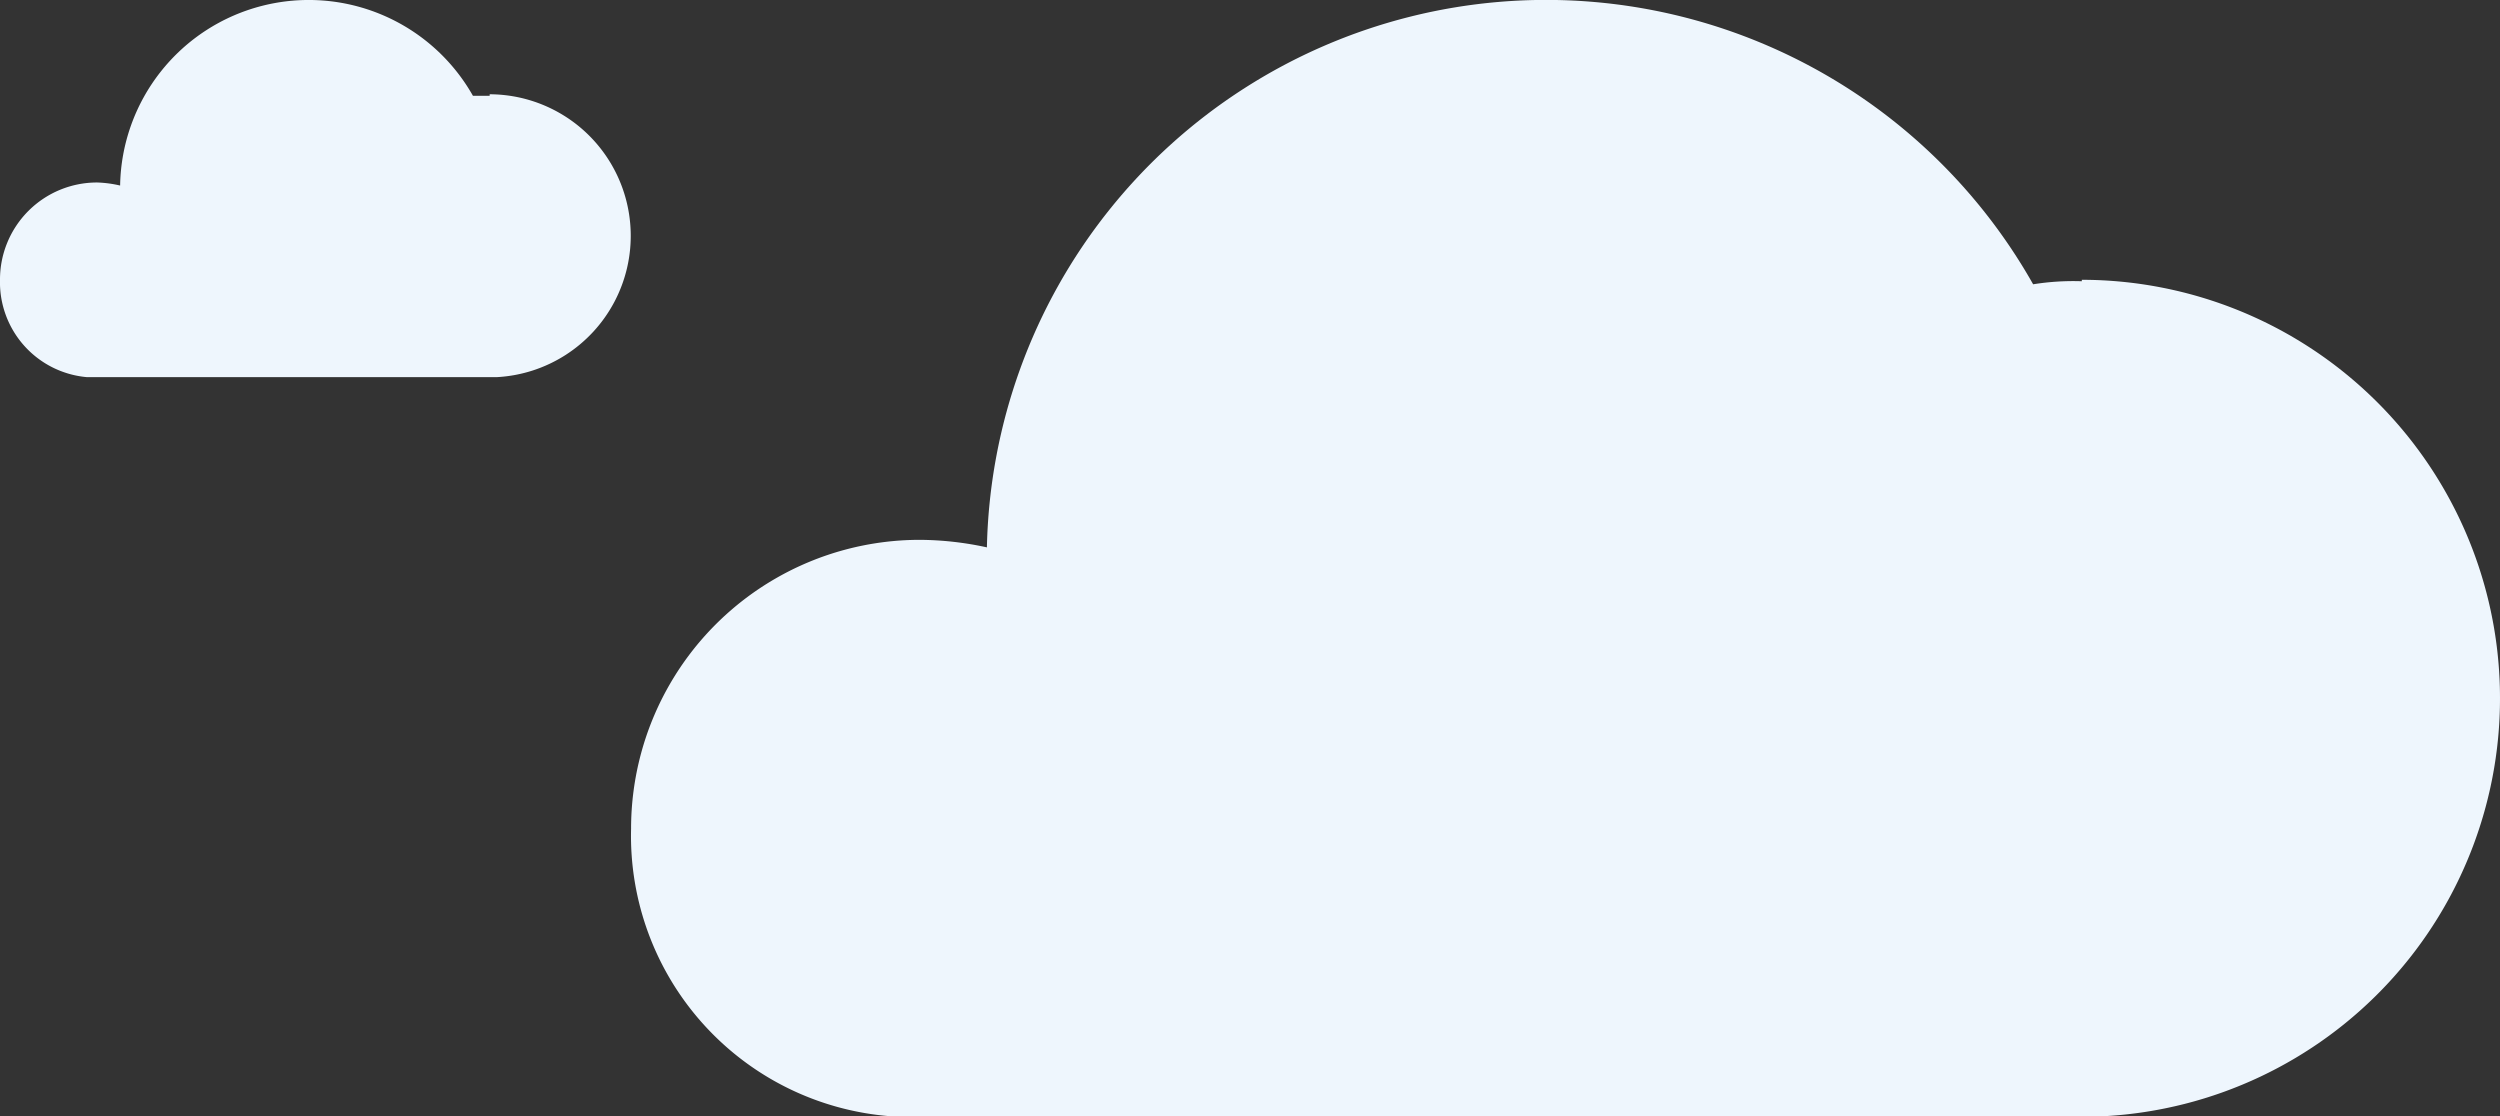
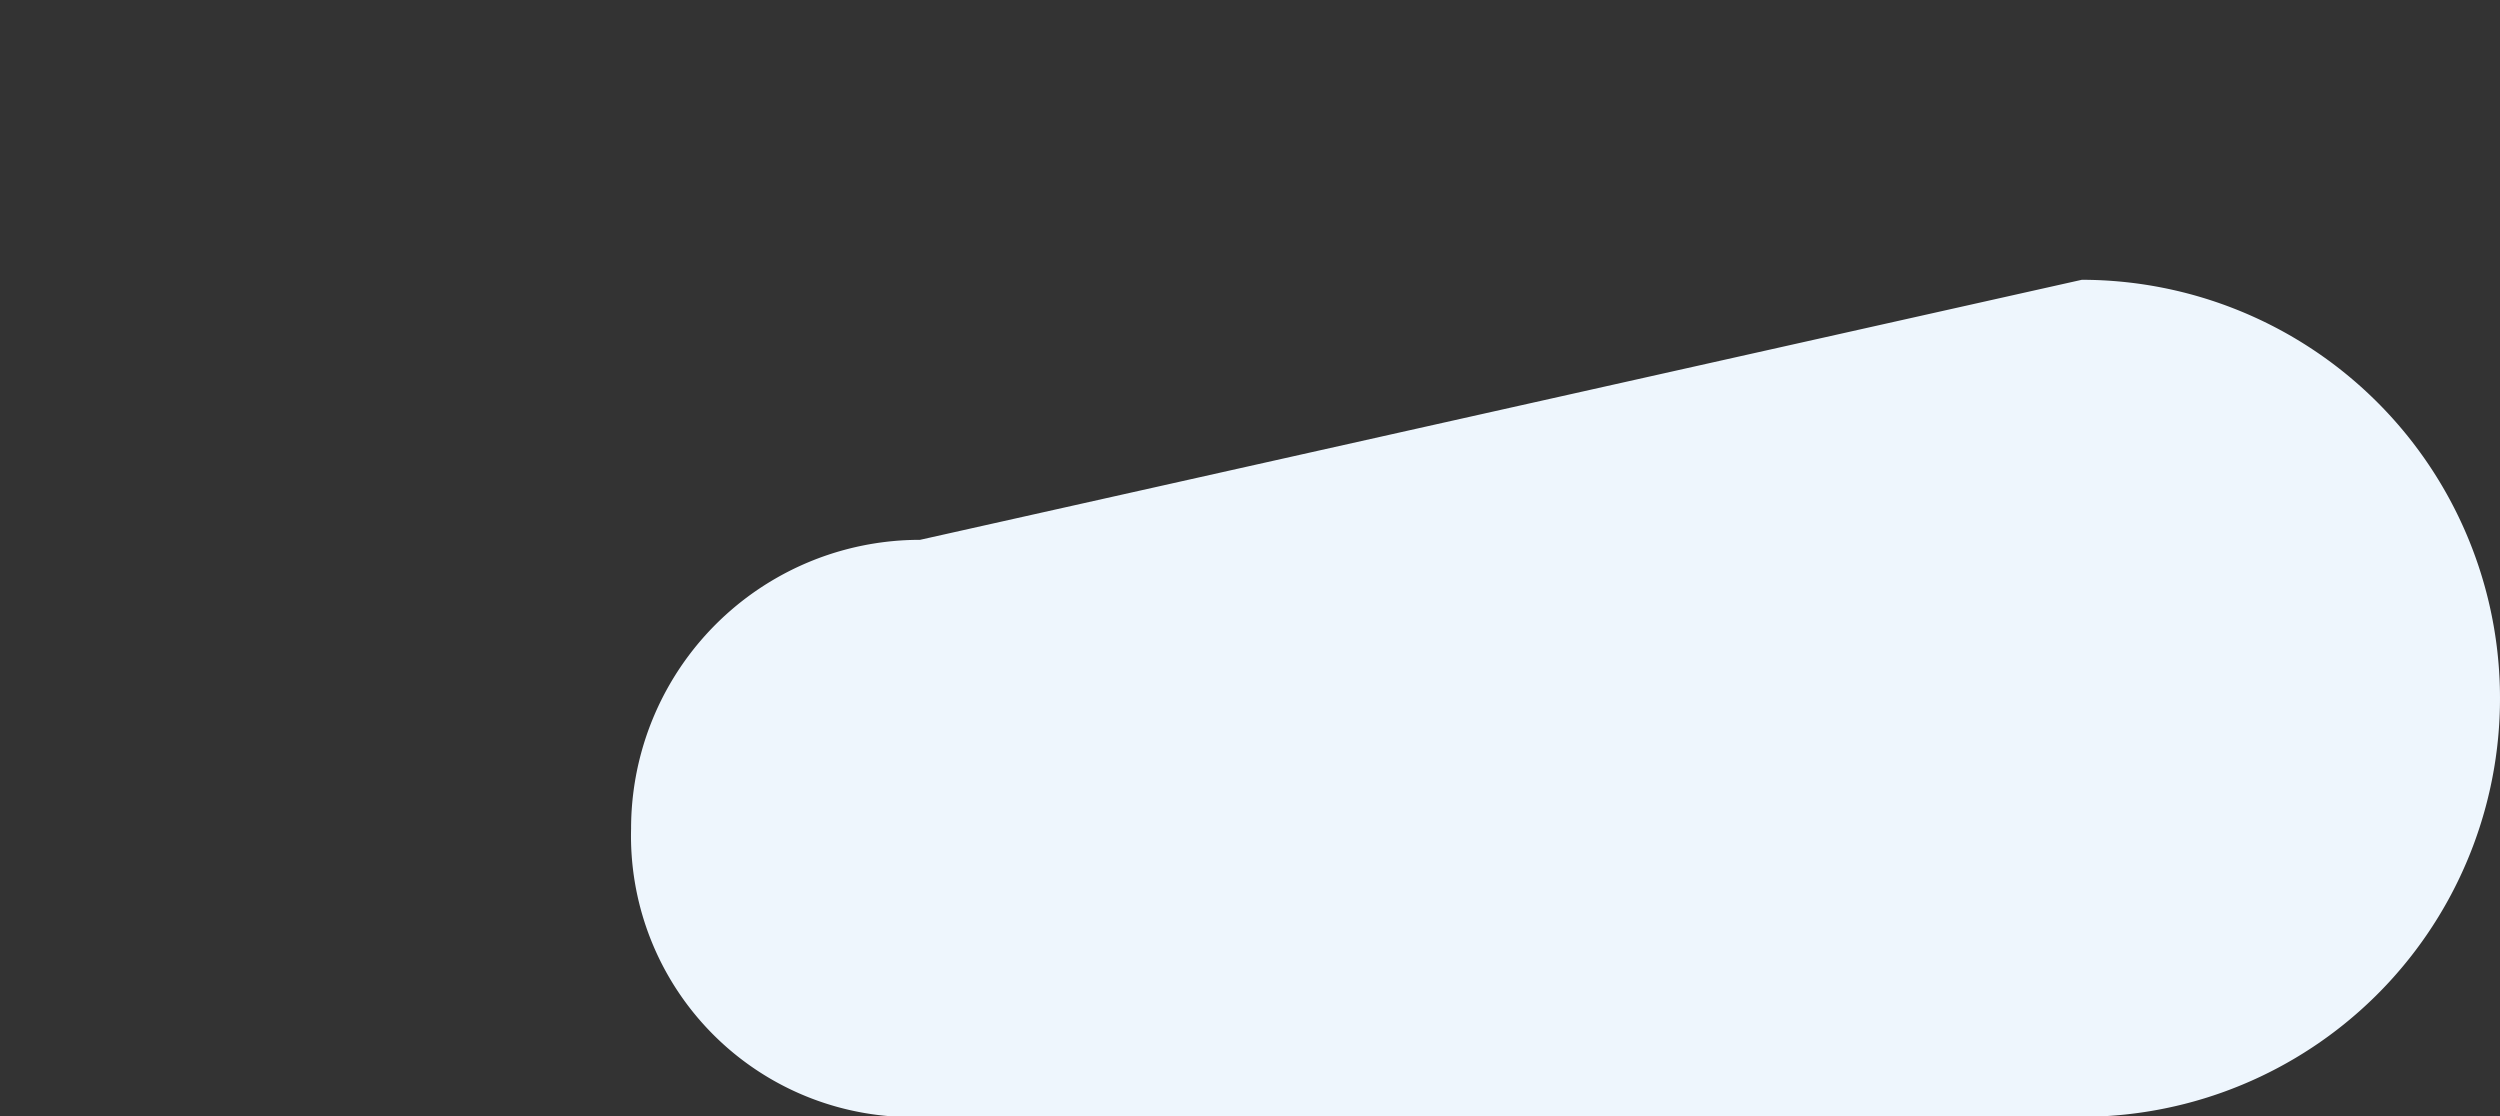
<svg xmlns="http://www.w3.org/2000/svg" width="132.882" height="59.328" viewBox="0 0 132.882 59.328">
  <rect x="0" y="0" width="132.882" height="59.328" fill="#333333" stroke="none" />
  <g id="Group_1164" data-name="Group 1164" transform="translate(-1258.118 -144)">
-     <path id="Vector" d="M77.11,14.872a22.245,22.245,0,0,1,1.212,44.456H13.741A14.947,14.947,0,0,1,0,44.051,15.351,15.351,0,0,1,15.357,28.694a17.123,17.123,0,0,1,3.556.4,29.728,29.728,0,0,1,55.61-13.983,13.48,13.48,0,0,1,2.587-.162Z" transform="translate(1291.662 144)" fill="#eef6fd" />
-     <path id="Vector-2" data-name="Vector" d="M26.027,5.011a7.523,7.523,0,0,1,.4,15.034H4.607A5.063,5.063,0,0,1,0,14.872,5.157,5.157,0,0,1,5.173,9.7a6.239,6.239,0,0,1,1.212.162A10.026,10.026,0,0,1,25.138,5.092h.889Z" transform="translate(1258.118 144)" fill="#eef6fd" />
+     <path id="Vector" d="M77.11,14.872a22.245,22.245,0,0,1,1.212,44.456H13.741A14.947,14.947,0,0,1,0,44.051,15.351,15.351,0,0,1,15.357,28.694Z" transform="translate(1291.662 144)" fill="#eef6fd" />
  </g>
</svg>